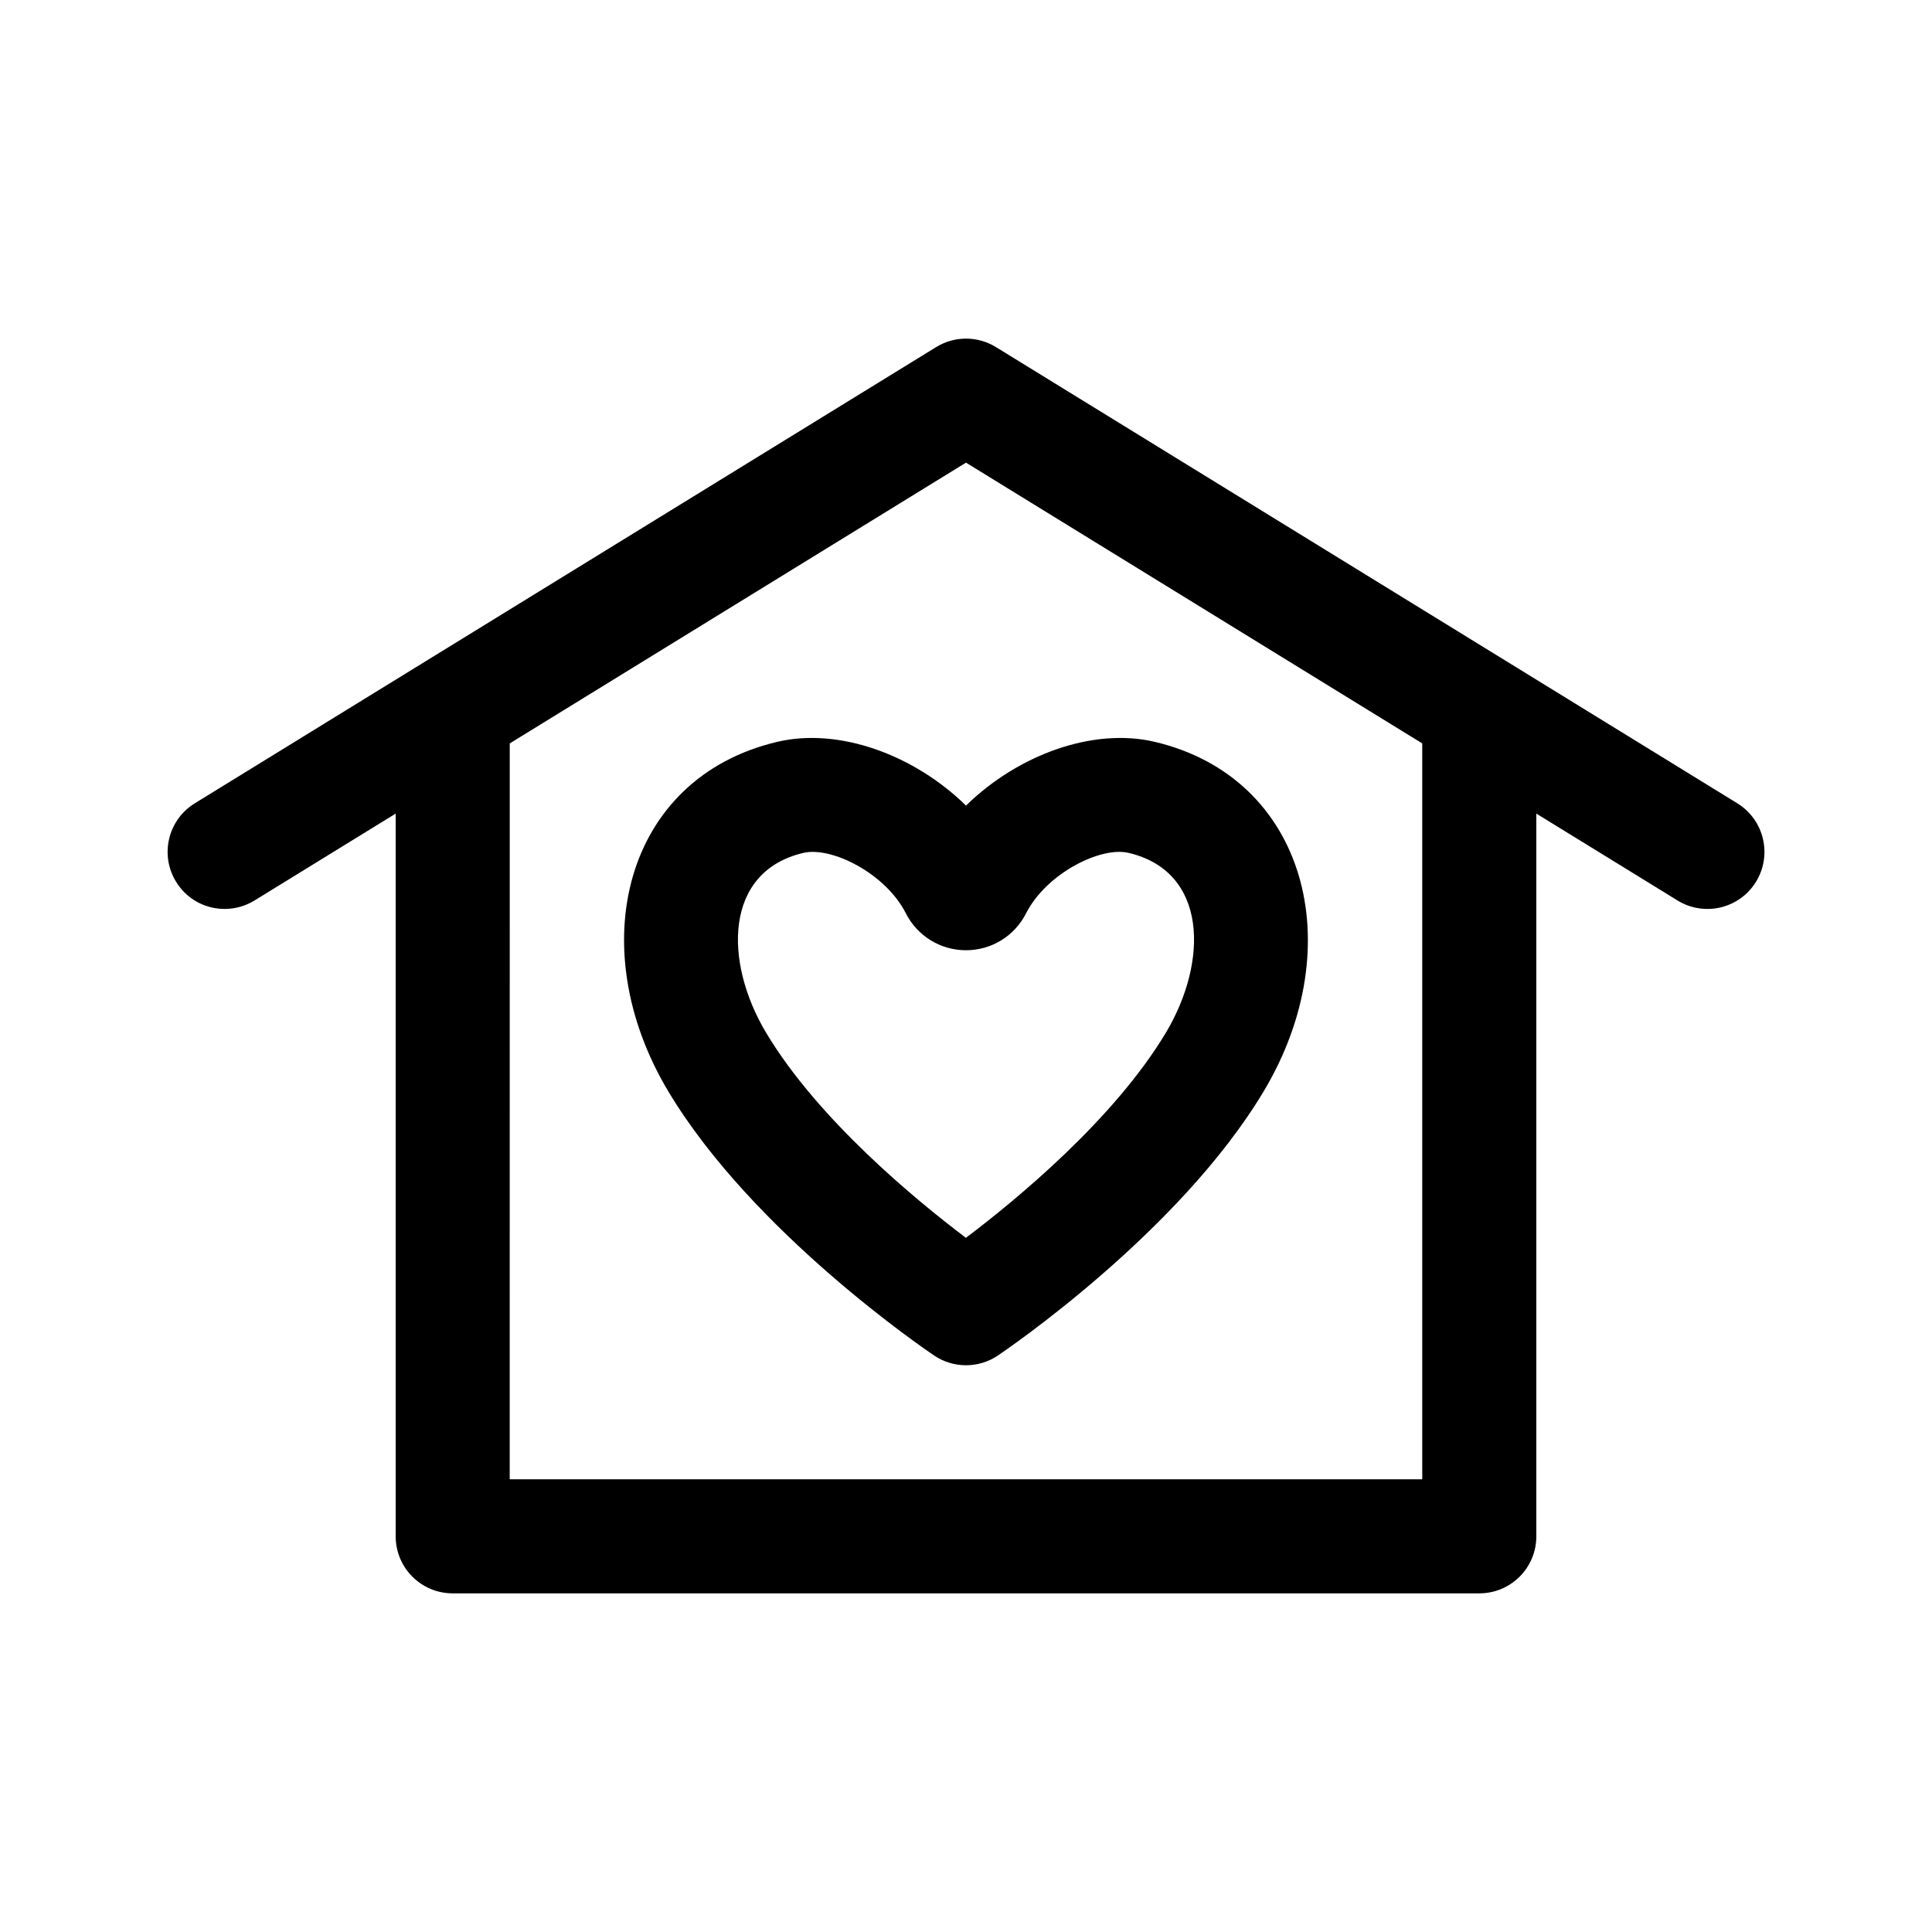
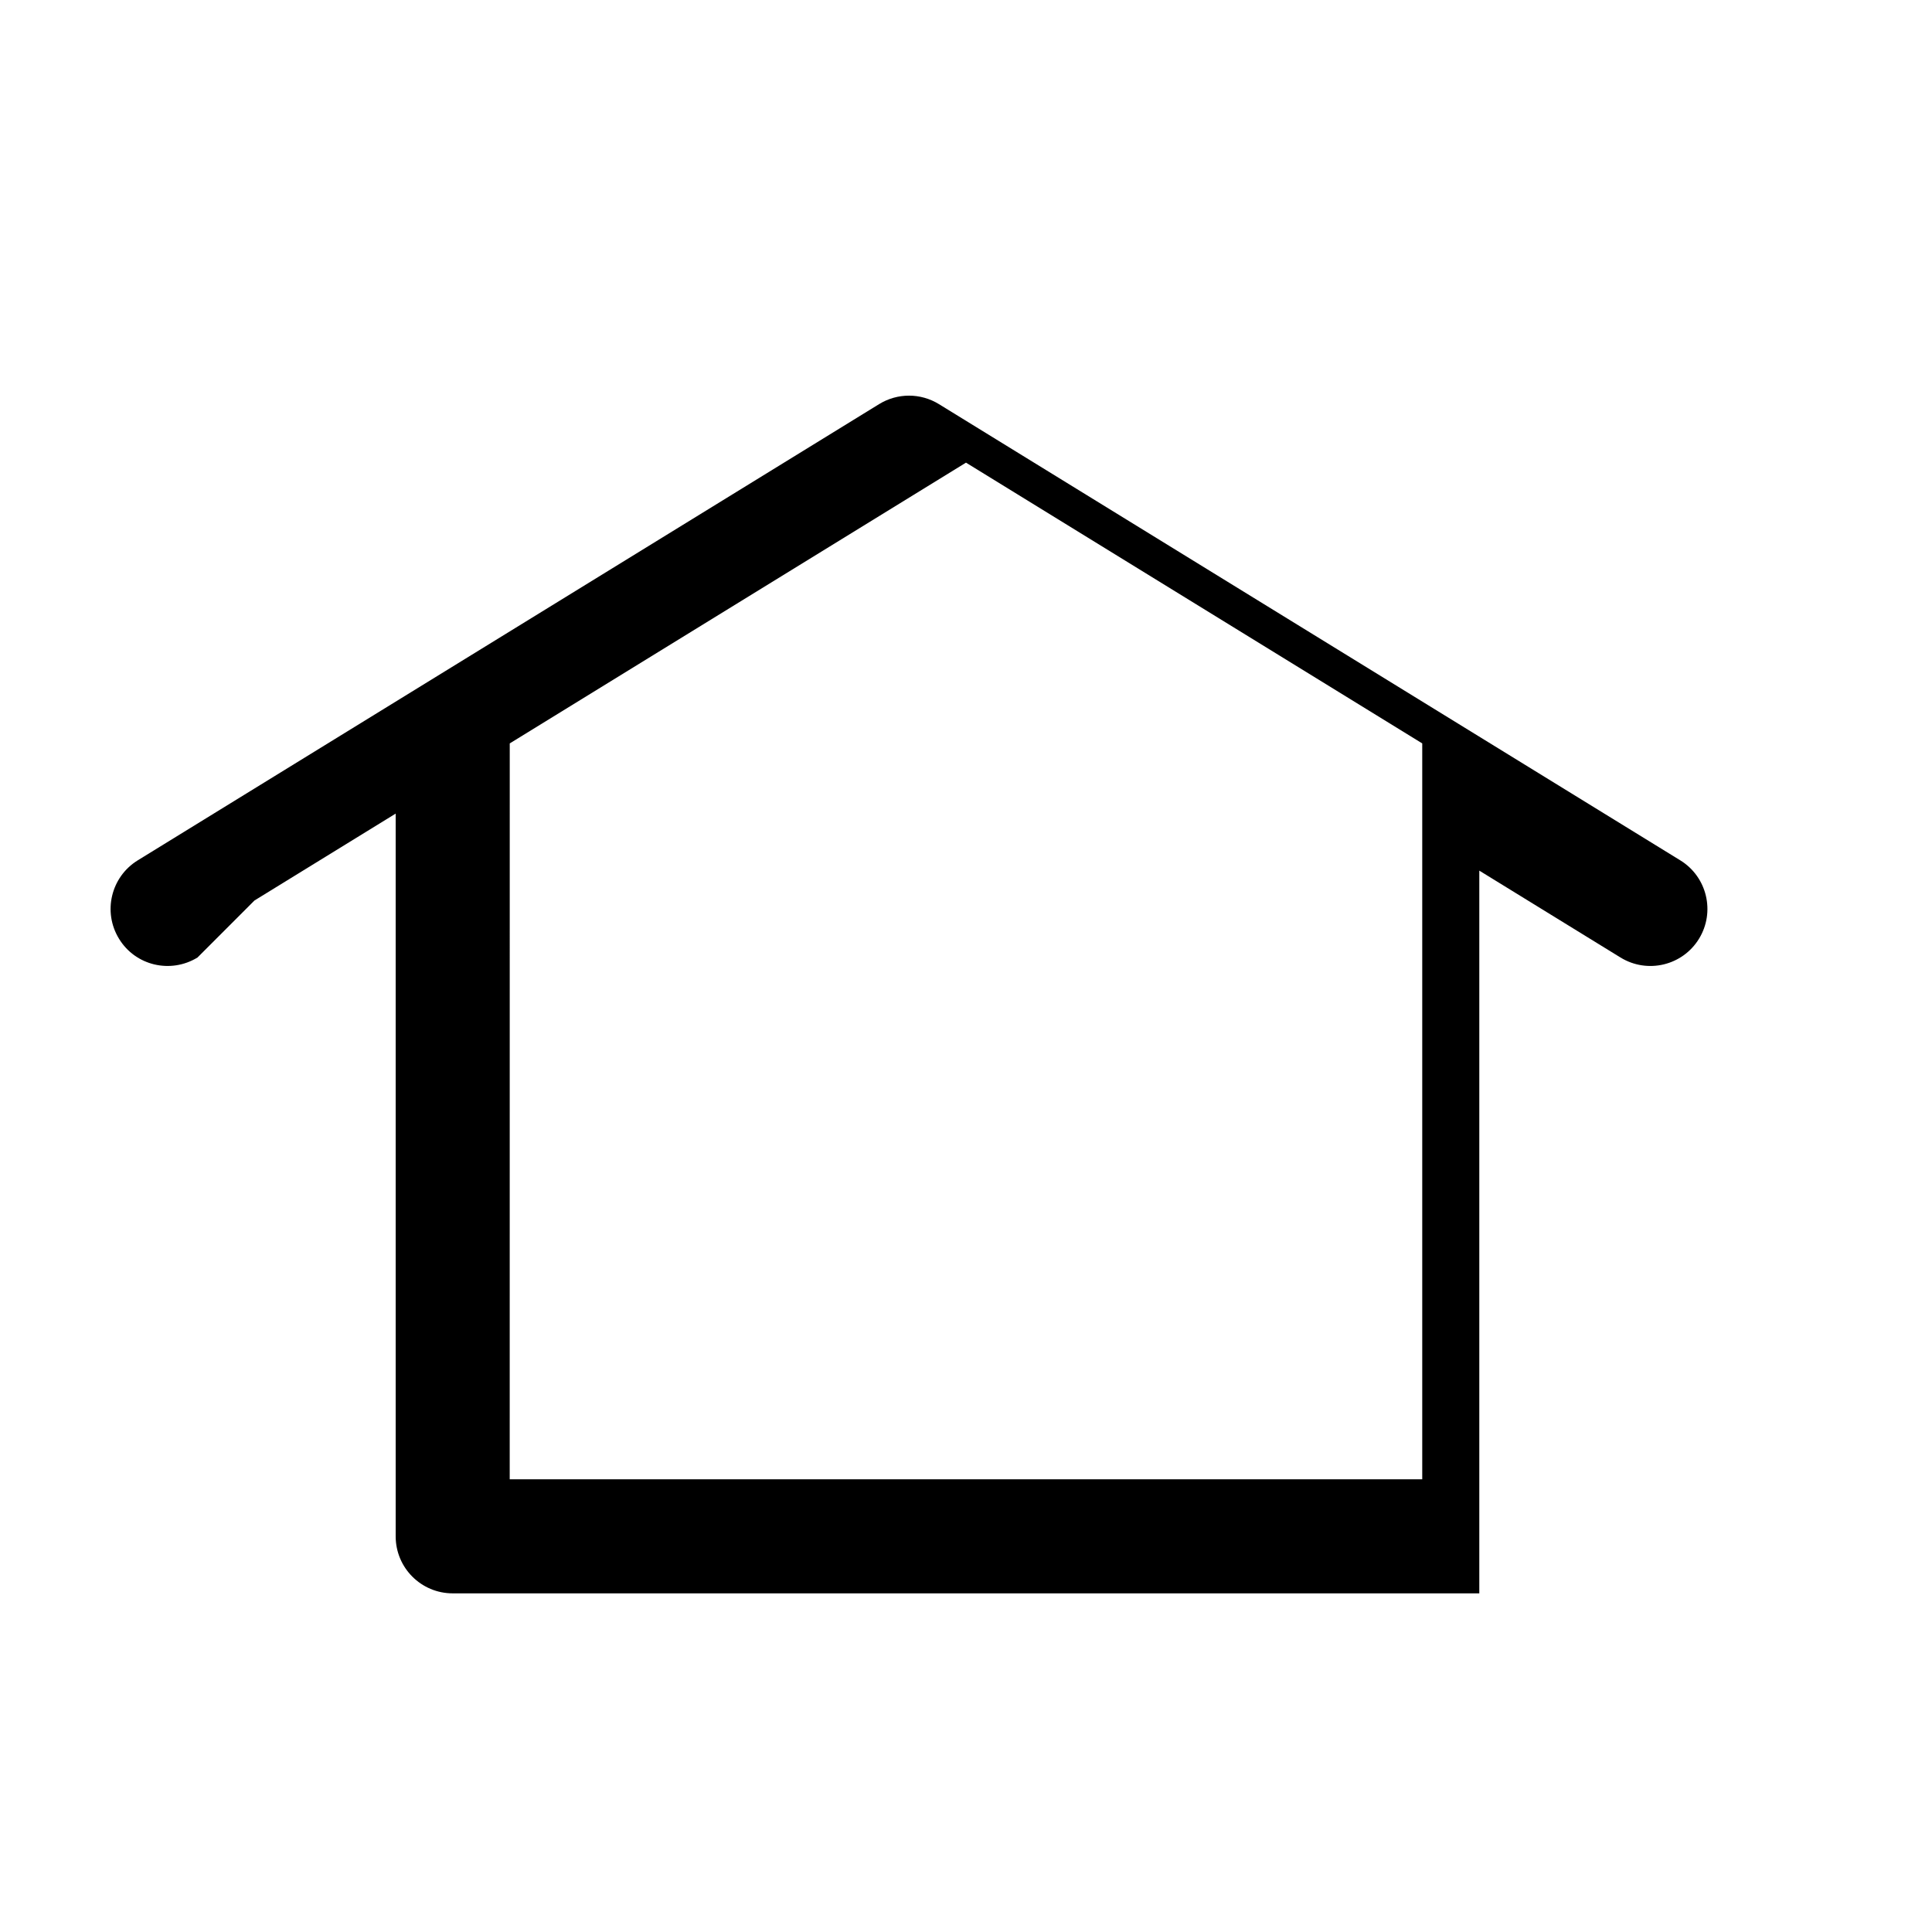
<svg xmlns="http://www.w3.org/2000/svg" fill="#000000" width="800px" height="800px" version="1.1" viewBox="144 144 512 512">
  <g>
-     <path d="m211.44 382.64 37.418-23.027v191.53c0 8.348 6.762 15.113 15.113 15.113h272.06c8.352 0 15.113-6.766 15.113-15.113v-191.53l37.418 23.023c7.164 4.394 16.453 2.125 20.797-4.953 4.367-7.109 2.156-16.414-4.941-20.789l-196.48-120.91c-4.871-2.996-10.984-2.996-15.852 0l-196.48 120.91c-7.098 4.379-9.316 13.684-4.941 20.789 4.348 7.121 13.641 9.316 20.785 4.957zm67.648-41.629 120.91-74.406 120.91 74.406v195.02h-241.83z" />
-     <path d="m449.99 340.59c-16.414-3.856-36.309 3.496-49.992 16.906-13.668-13.41-33.562-20.762-49.992-16.906-40.551 9.539-51.836 54.32-28.898 92.641 22.434 37.465 68.52 68.695 70.461 70.008 5.074 3.422 11.777 3.426 16.859 0 1.949-1.316 48.027-32.547 70.449-70.008 23.172-38.68 11.211-83.215-28.887-92.641zm2.965 77.113c-13.742 22.922-39.613 44.246-52.977 54.332-13.332-10.066-39.156-31.336-52.945-54.332-11.281-18.867-11.156-42.75 9.875-47.68 7.418-1.742 21.73 5.379 27.129 15.973 3.066 6.062 9.18 9.828 15.957 9.828s12.887-3.773 15.926-9.793c5.402-10.586 19.781-17.781 27.16-16.008 21.027 4.93 21.168 28.789 9.875 47.68z" />
+     <path d="m211.44 382.64 37.418-23.027v191.53c0 8.348 6.762 15.113 15.113 15.113h272.06v-191.53l37.418 23.023c7.164 4.394 16.453 2.125 20.797-4.953 4.367-7.109 2.156-16.414-4.941-20.789l-196.48-120.91c-4.871-2.996-10.984-2.996-15.852 0l-196.48 120.91c-7.098 4.379-9.316 13.684-4.941 20.789 4.348 7.121 13.641 9.316 20.785 4.957zm67.648-41.629 120.91-74.406 120.91 74.406v195.02h-241.83z" />
  </g>
</svg>